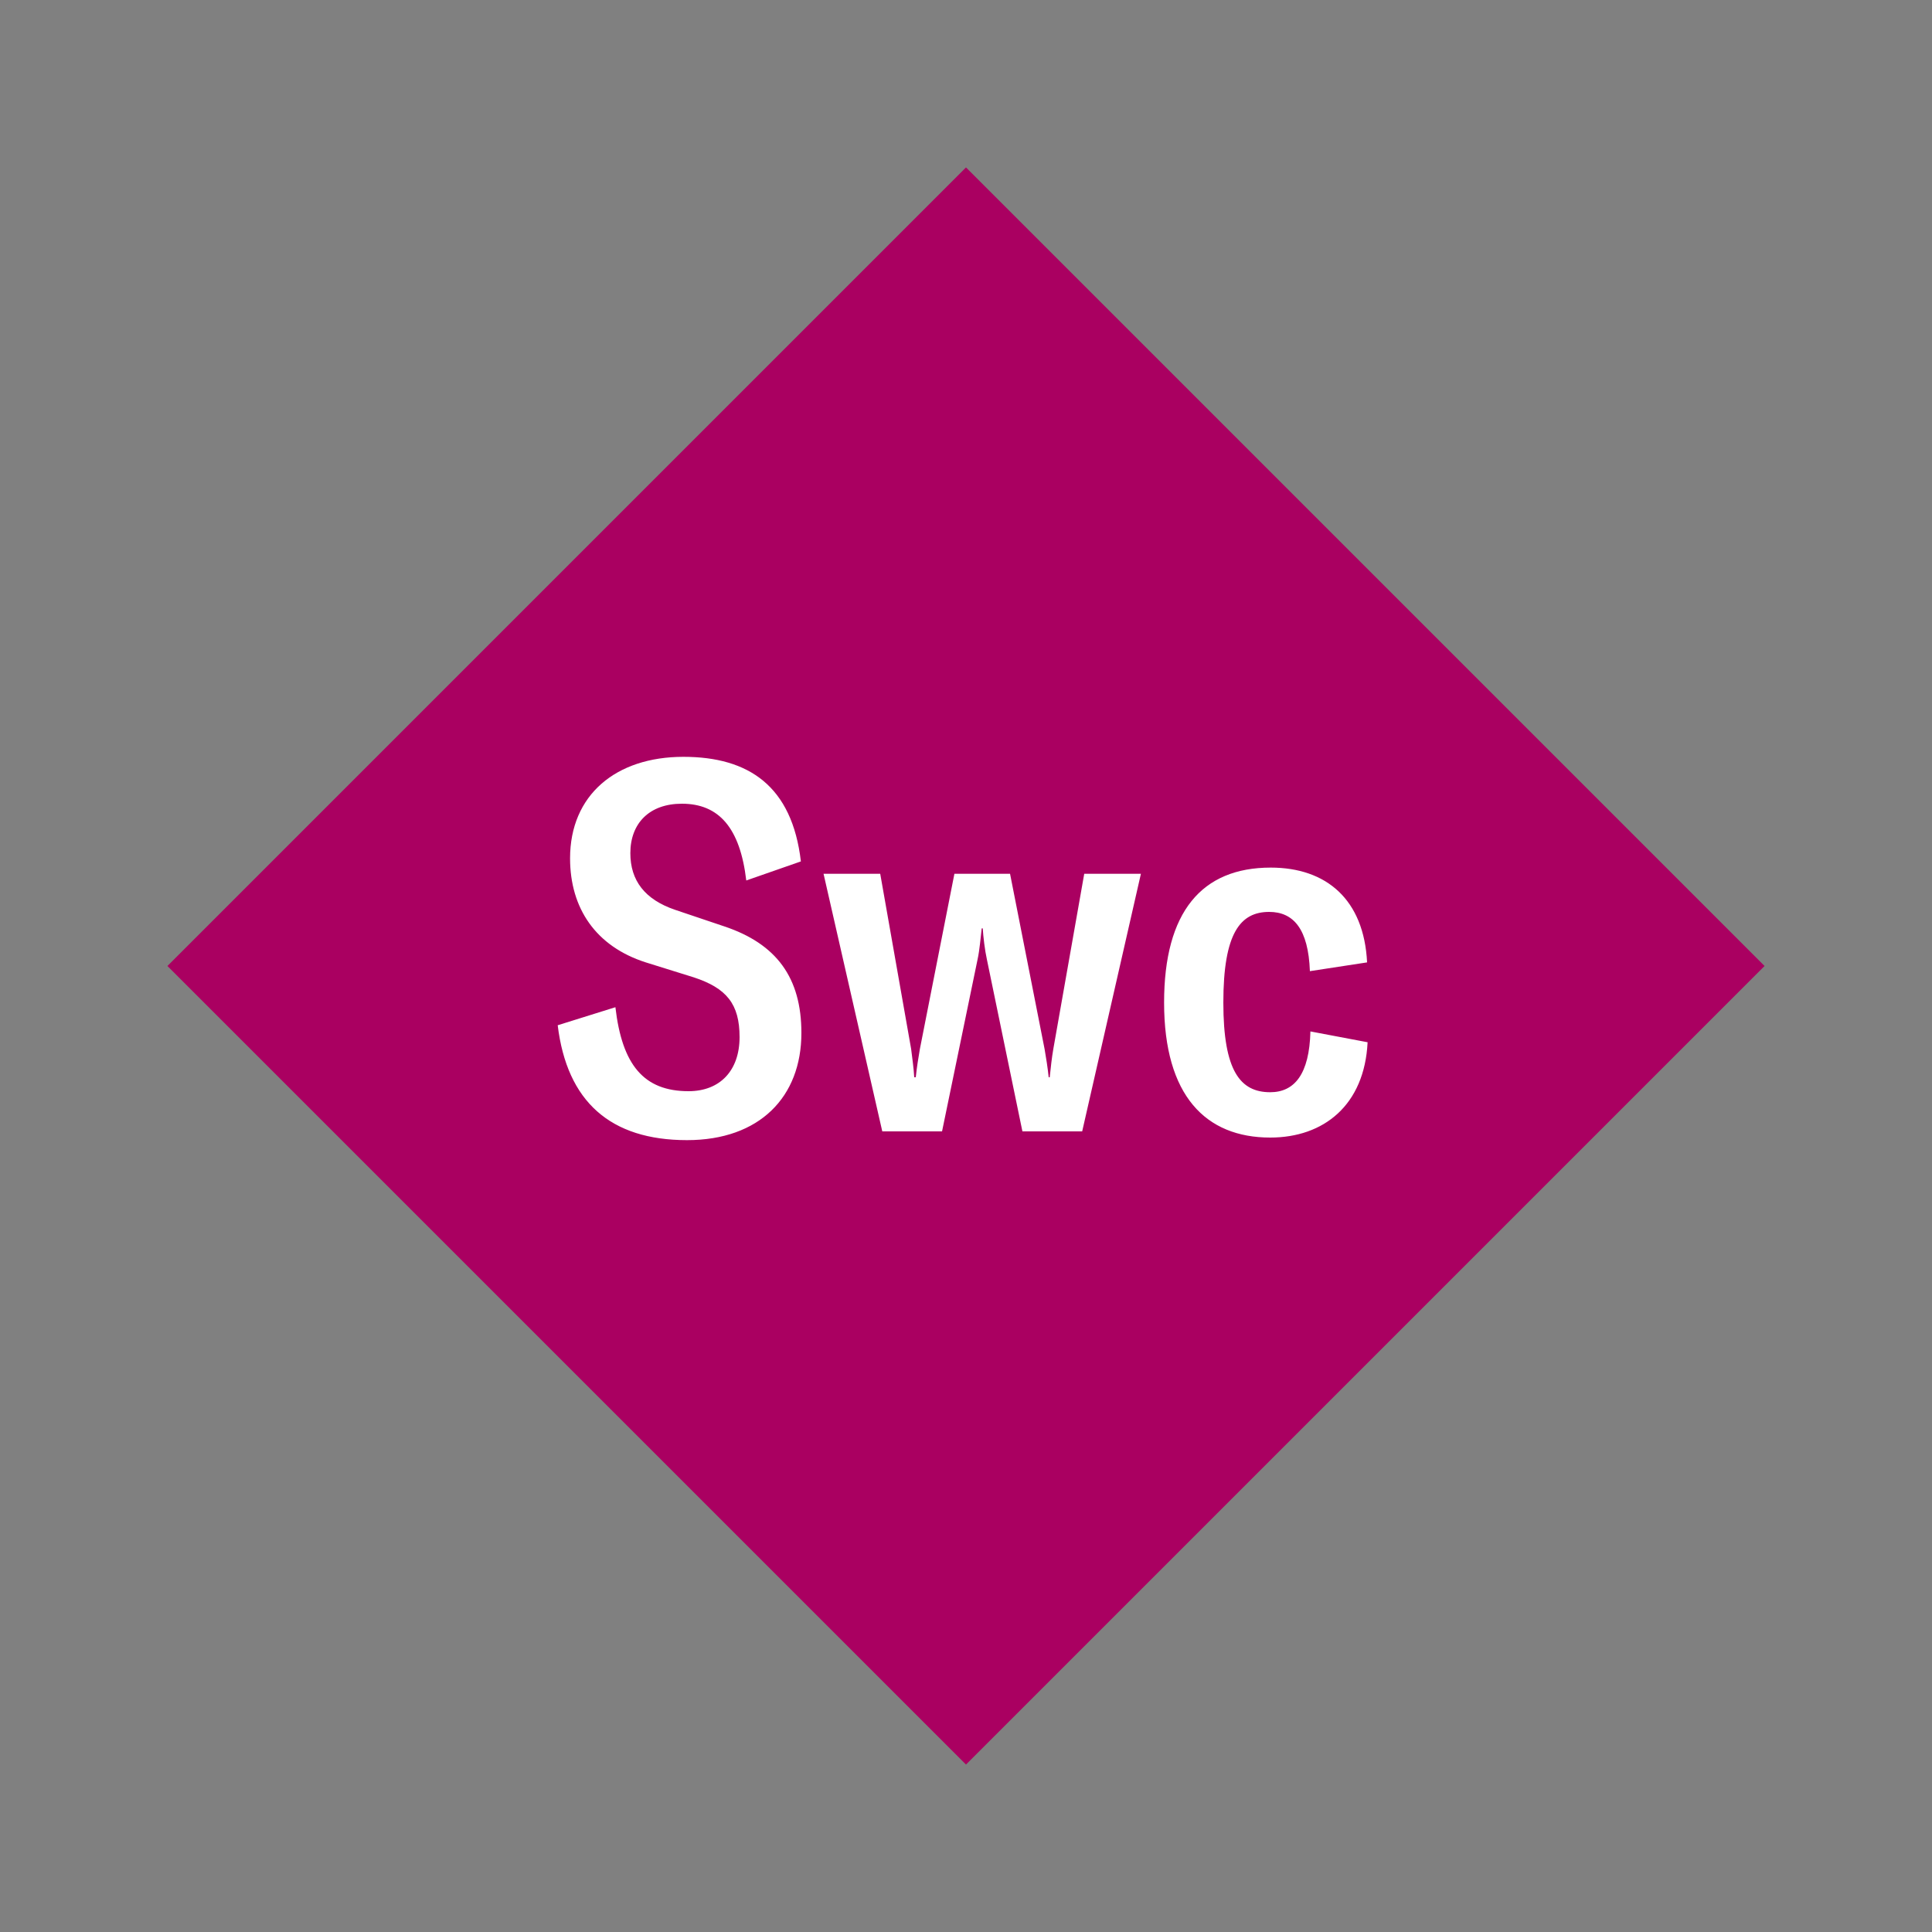
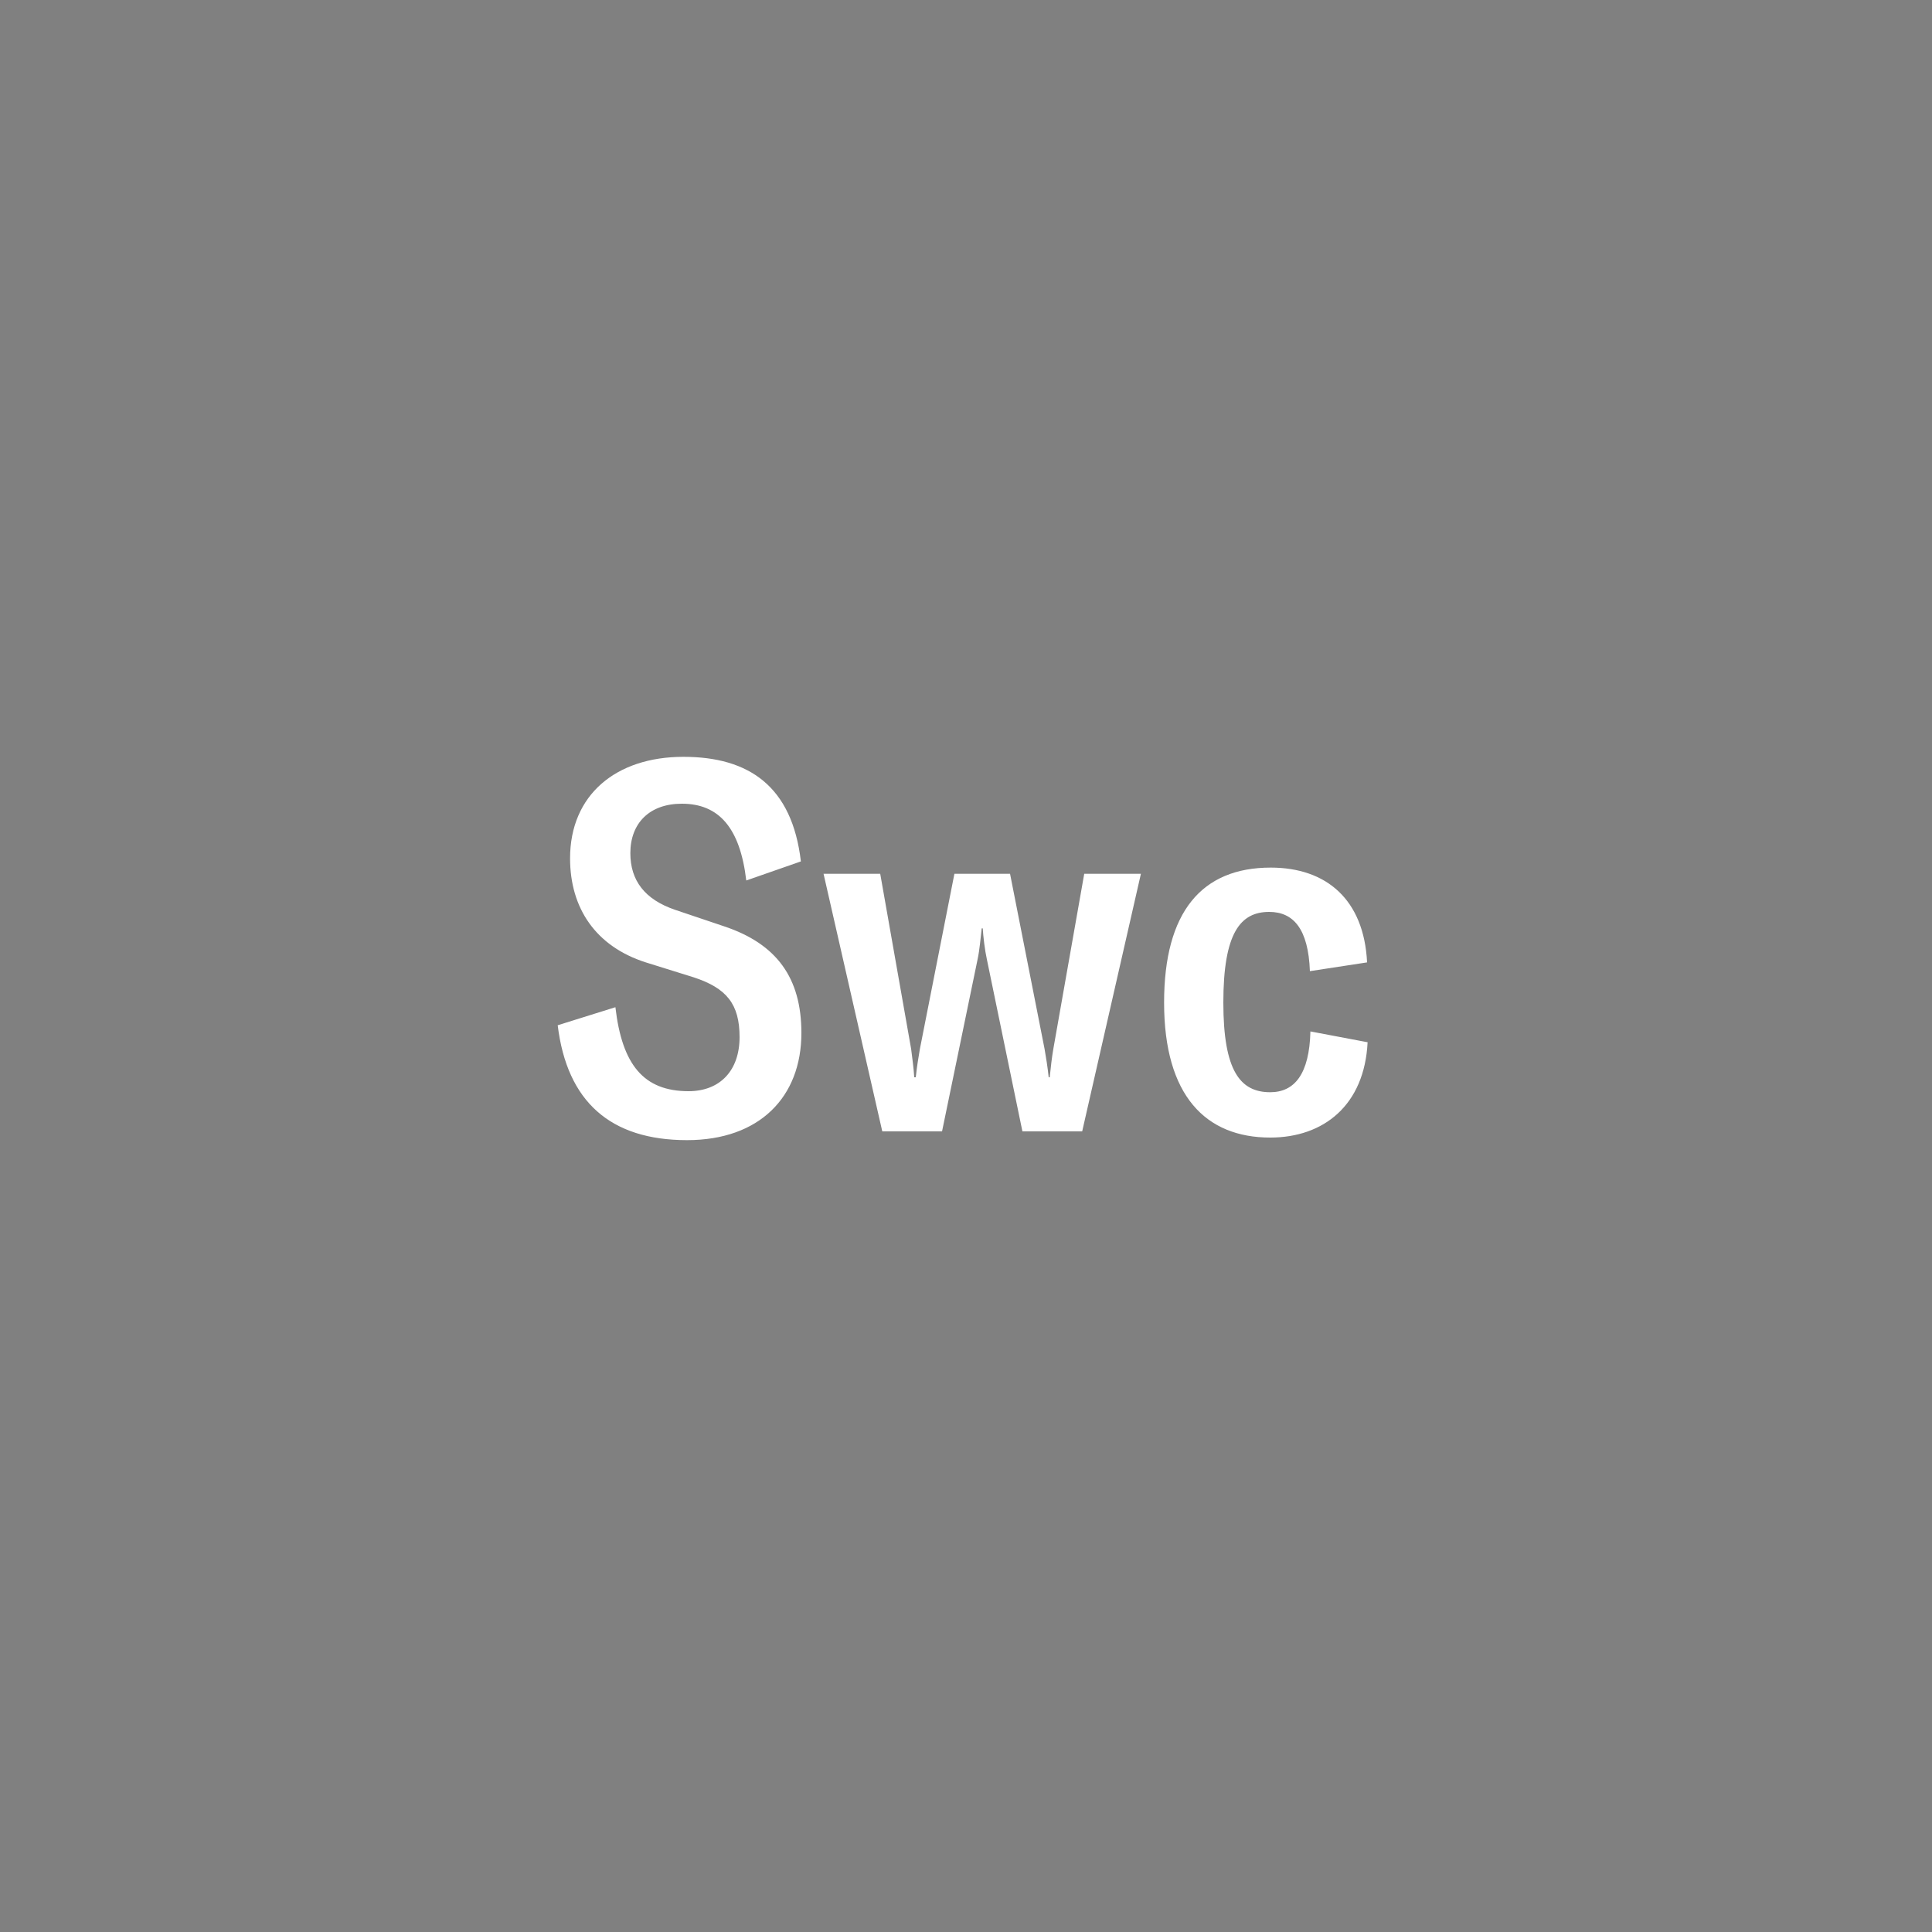
<svg xmlns="http://www.w3.org/2000/svg" width="1200" height="1200" viewBox="-75 -75 150 150">
  <rect x="-75" y="-75" width="150" height="150" fill="#808080" stroke="none" />
  <g>
-     <path transform="scale(1,1)" d="M0-62L62 0 0 62-62 0z" fill="#aa0061" />
    <path fill="#fff" d="M-21.66 13.52C-16.02 13.52-12.78 10.16-12.78 5.20C-12.78 0.92-14.70-1.72-18.78-3.08L-22.58-4.36C-24.94-5.16-26.06-6.64-26.06-8.76C-26.06-11.08-24.58-12.60-22.06-12.60C-19.18-12.60-17.54-10.72-17.06-6.64L-12.82-8.12C-13.50-13.96-16.86-16.24-21.94-16.24C-27.18-16.24-30.74-13.28-30.74-8.36C-30.74-4.48-28.74-1.52-24.86-0.28L-21.14 0.88C-18.58 1.72-17.58 2.96-17.58 5.52C-17.58 8.12-19.10 9.72-21.54 9.72C-25.02 9.72-26.70 7.68-27.22 3.20L-31.70 4.60C-30.98 10.52-27.62 13.52-21.66 13.52ZM-6.50 12.84L-1.86 12.84L0.90-0.52C1.06-1.24 1.14-2.28 1.22-2.92L1.30-2.92C1.34-2.28 1.46-1.24 1.62-0.52L4.38 12.84L9.02 12.84L13.58-7.16L9.18-7.16L6.78 6.44C6.66 7.12 6.58 7.88 6.50 8.64L6.42 8.64C6.34 7.88 6.22 7.12 6.10 6.44L3.42-7.16L-0.90-7.16L-3.58 6.44C-3.70 7.12-3.82 7.88-3.90 8.64L-4.02 8.64C-4.06 7.88-4.18 7.12-4.26 6.44L-6.66-7.16L-11.06-7.16ZM23.62 13.32C27.78 13.32 30.94 10.80 31.18 5.92L26.74 5.08C26.66 8.40 25.50 9.80 23.62 9.80C21.30 9.80 19.98 8.16 19.98 2.84C19.98-2.56 21.30-4.20 23.54-4.20C25.42-4.20 26.58-2.88 26.70 0.40L31.14-0.28C30.90-5.16 27.98-7.64 23.66-7.64C18.30-7.64 15.38-4.20 15.38 2.84C15.38 10.08 18.62 13.32 23.62 13.32Z" />
  </g>
</svg>